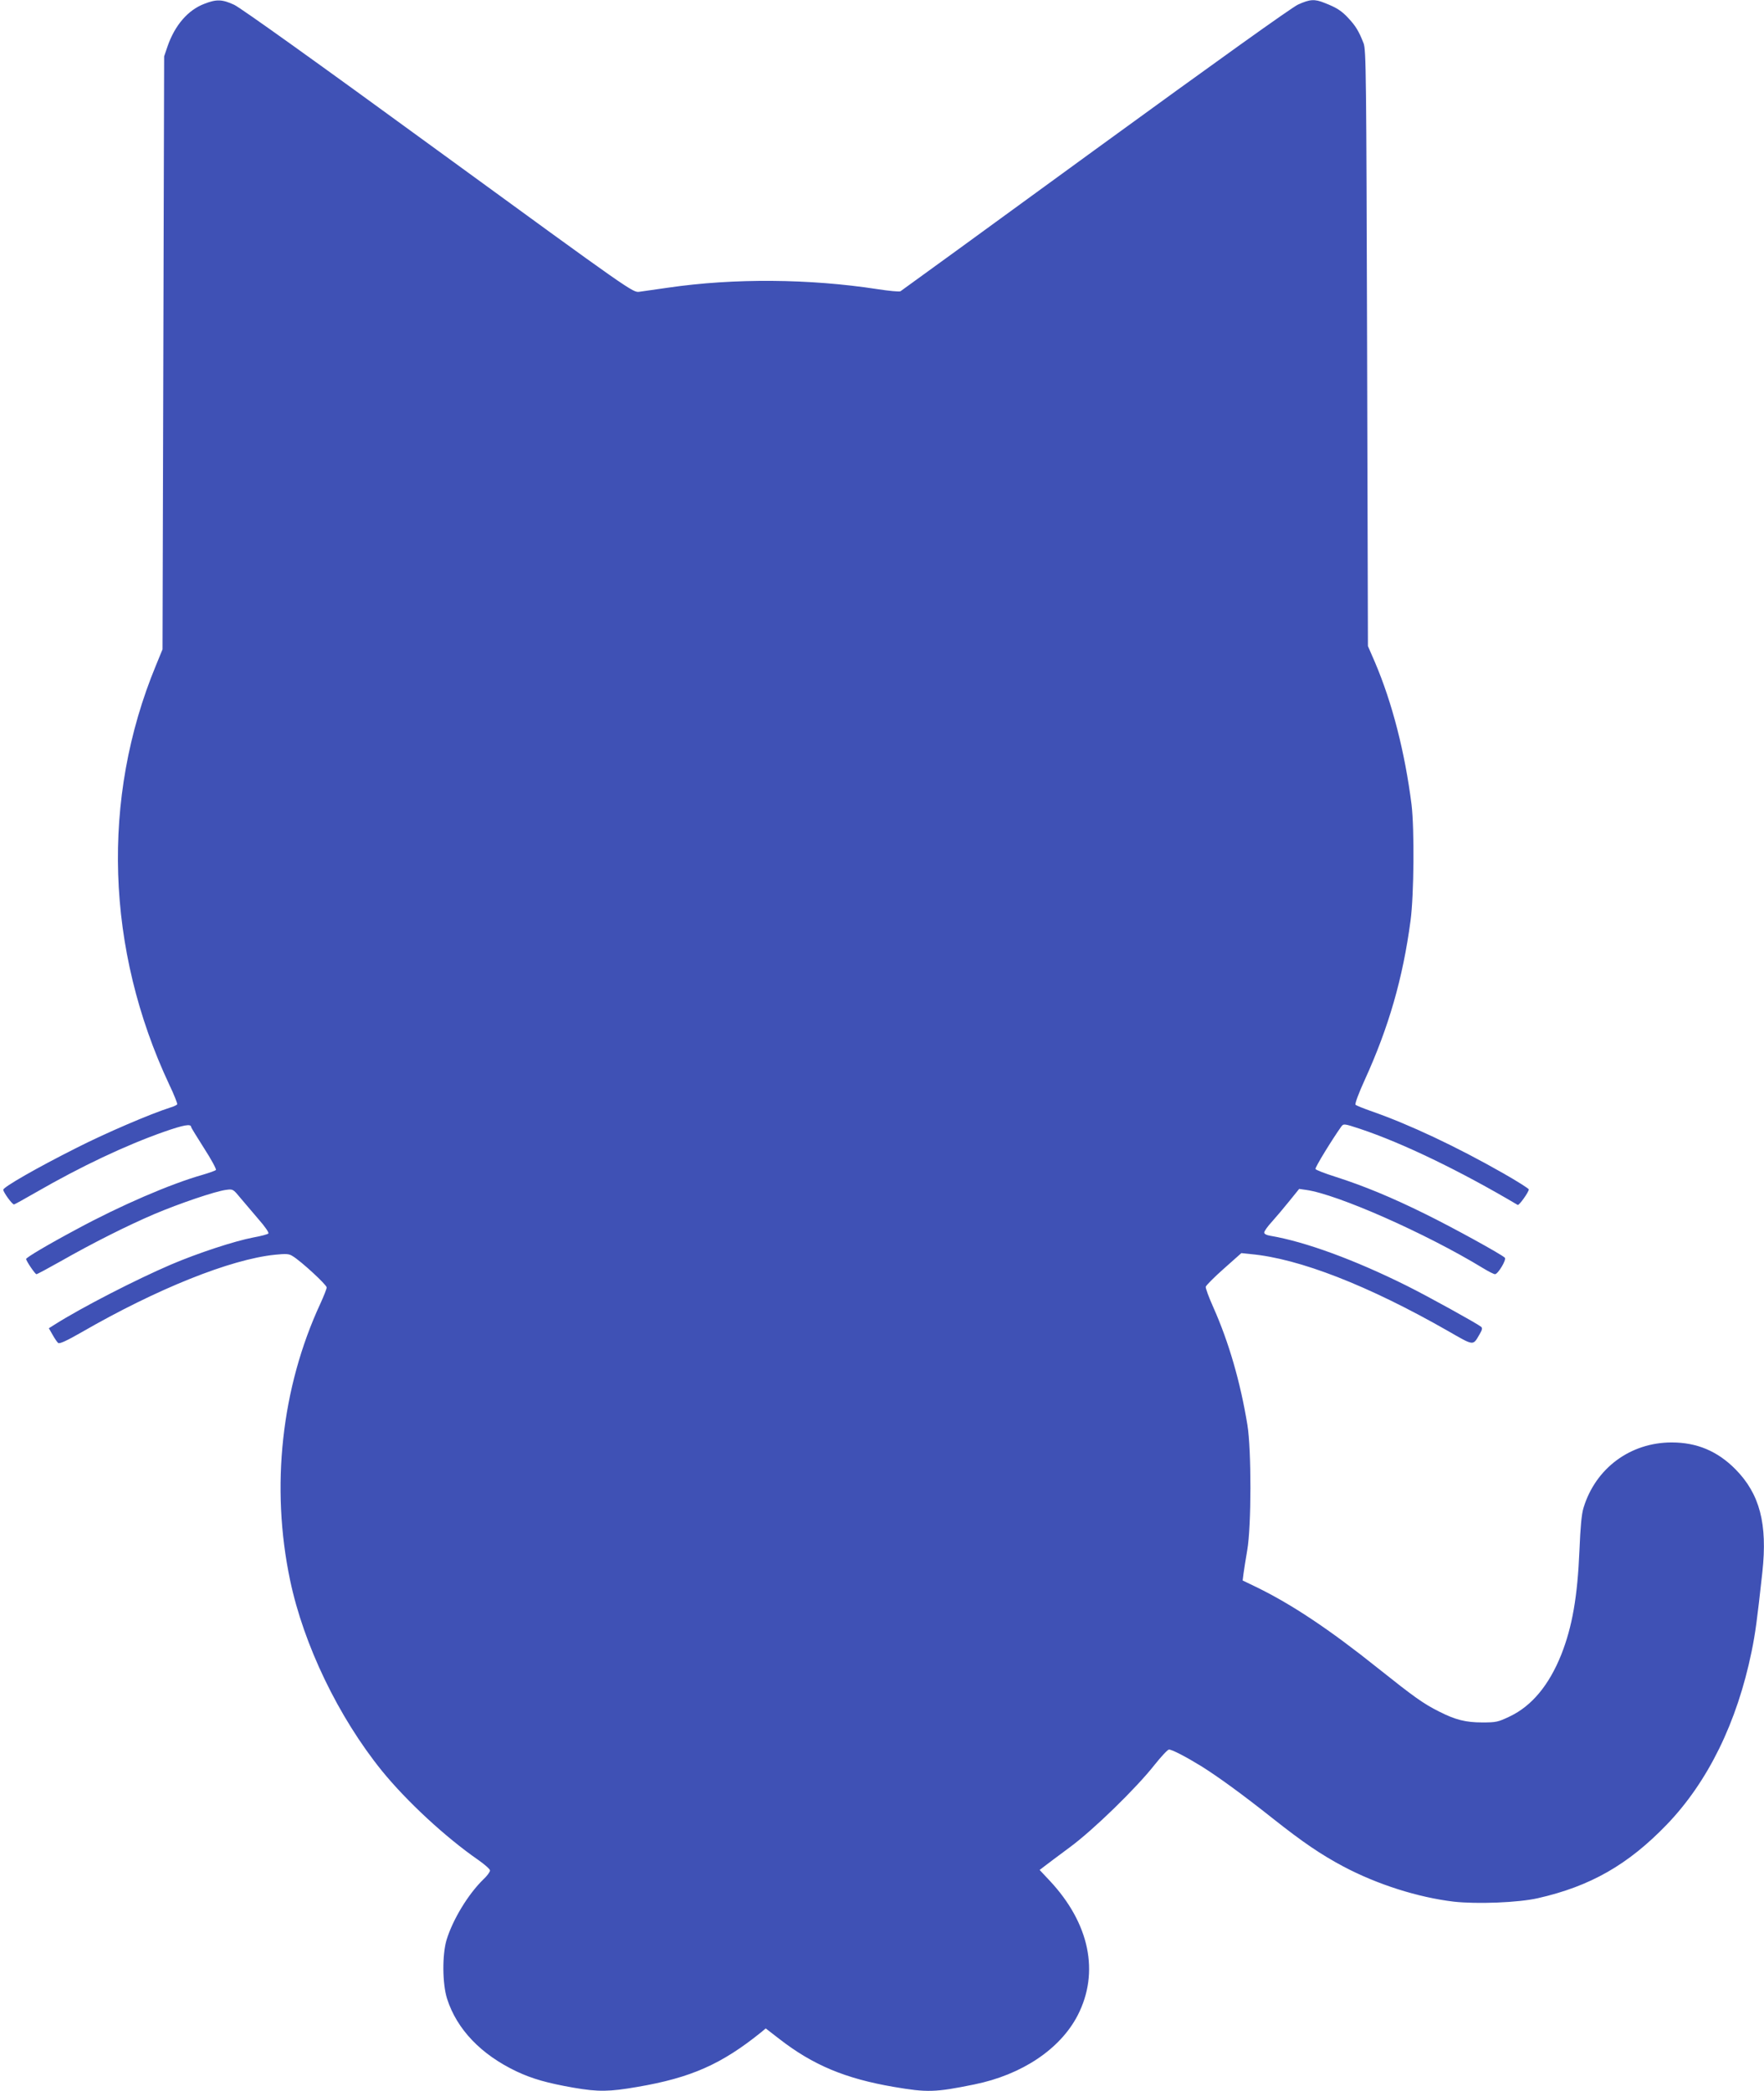
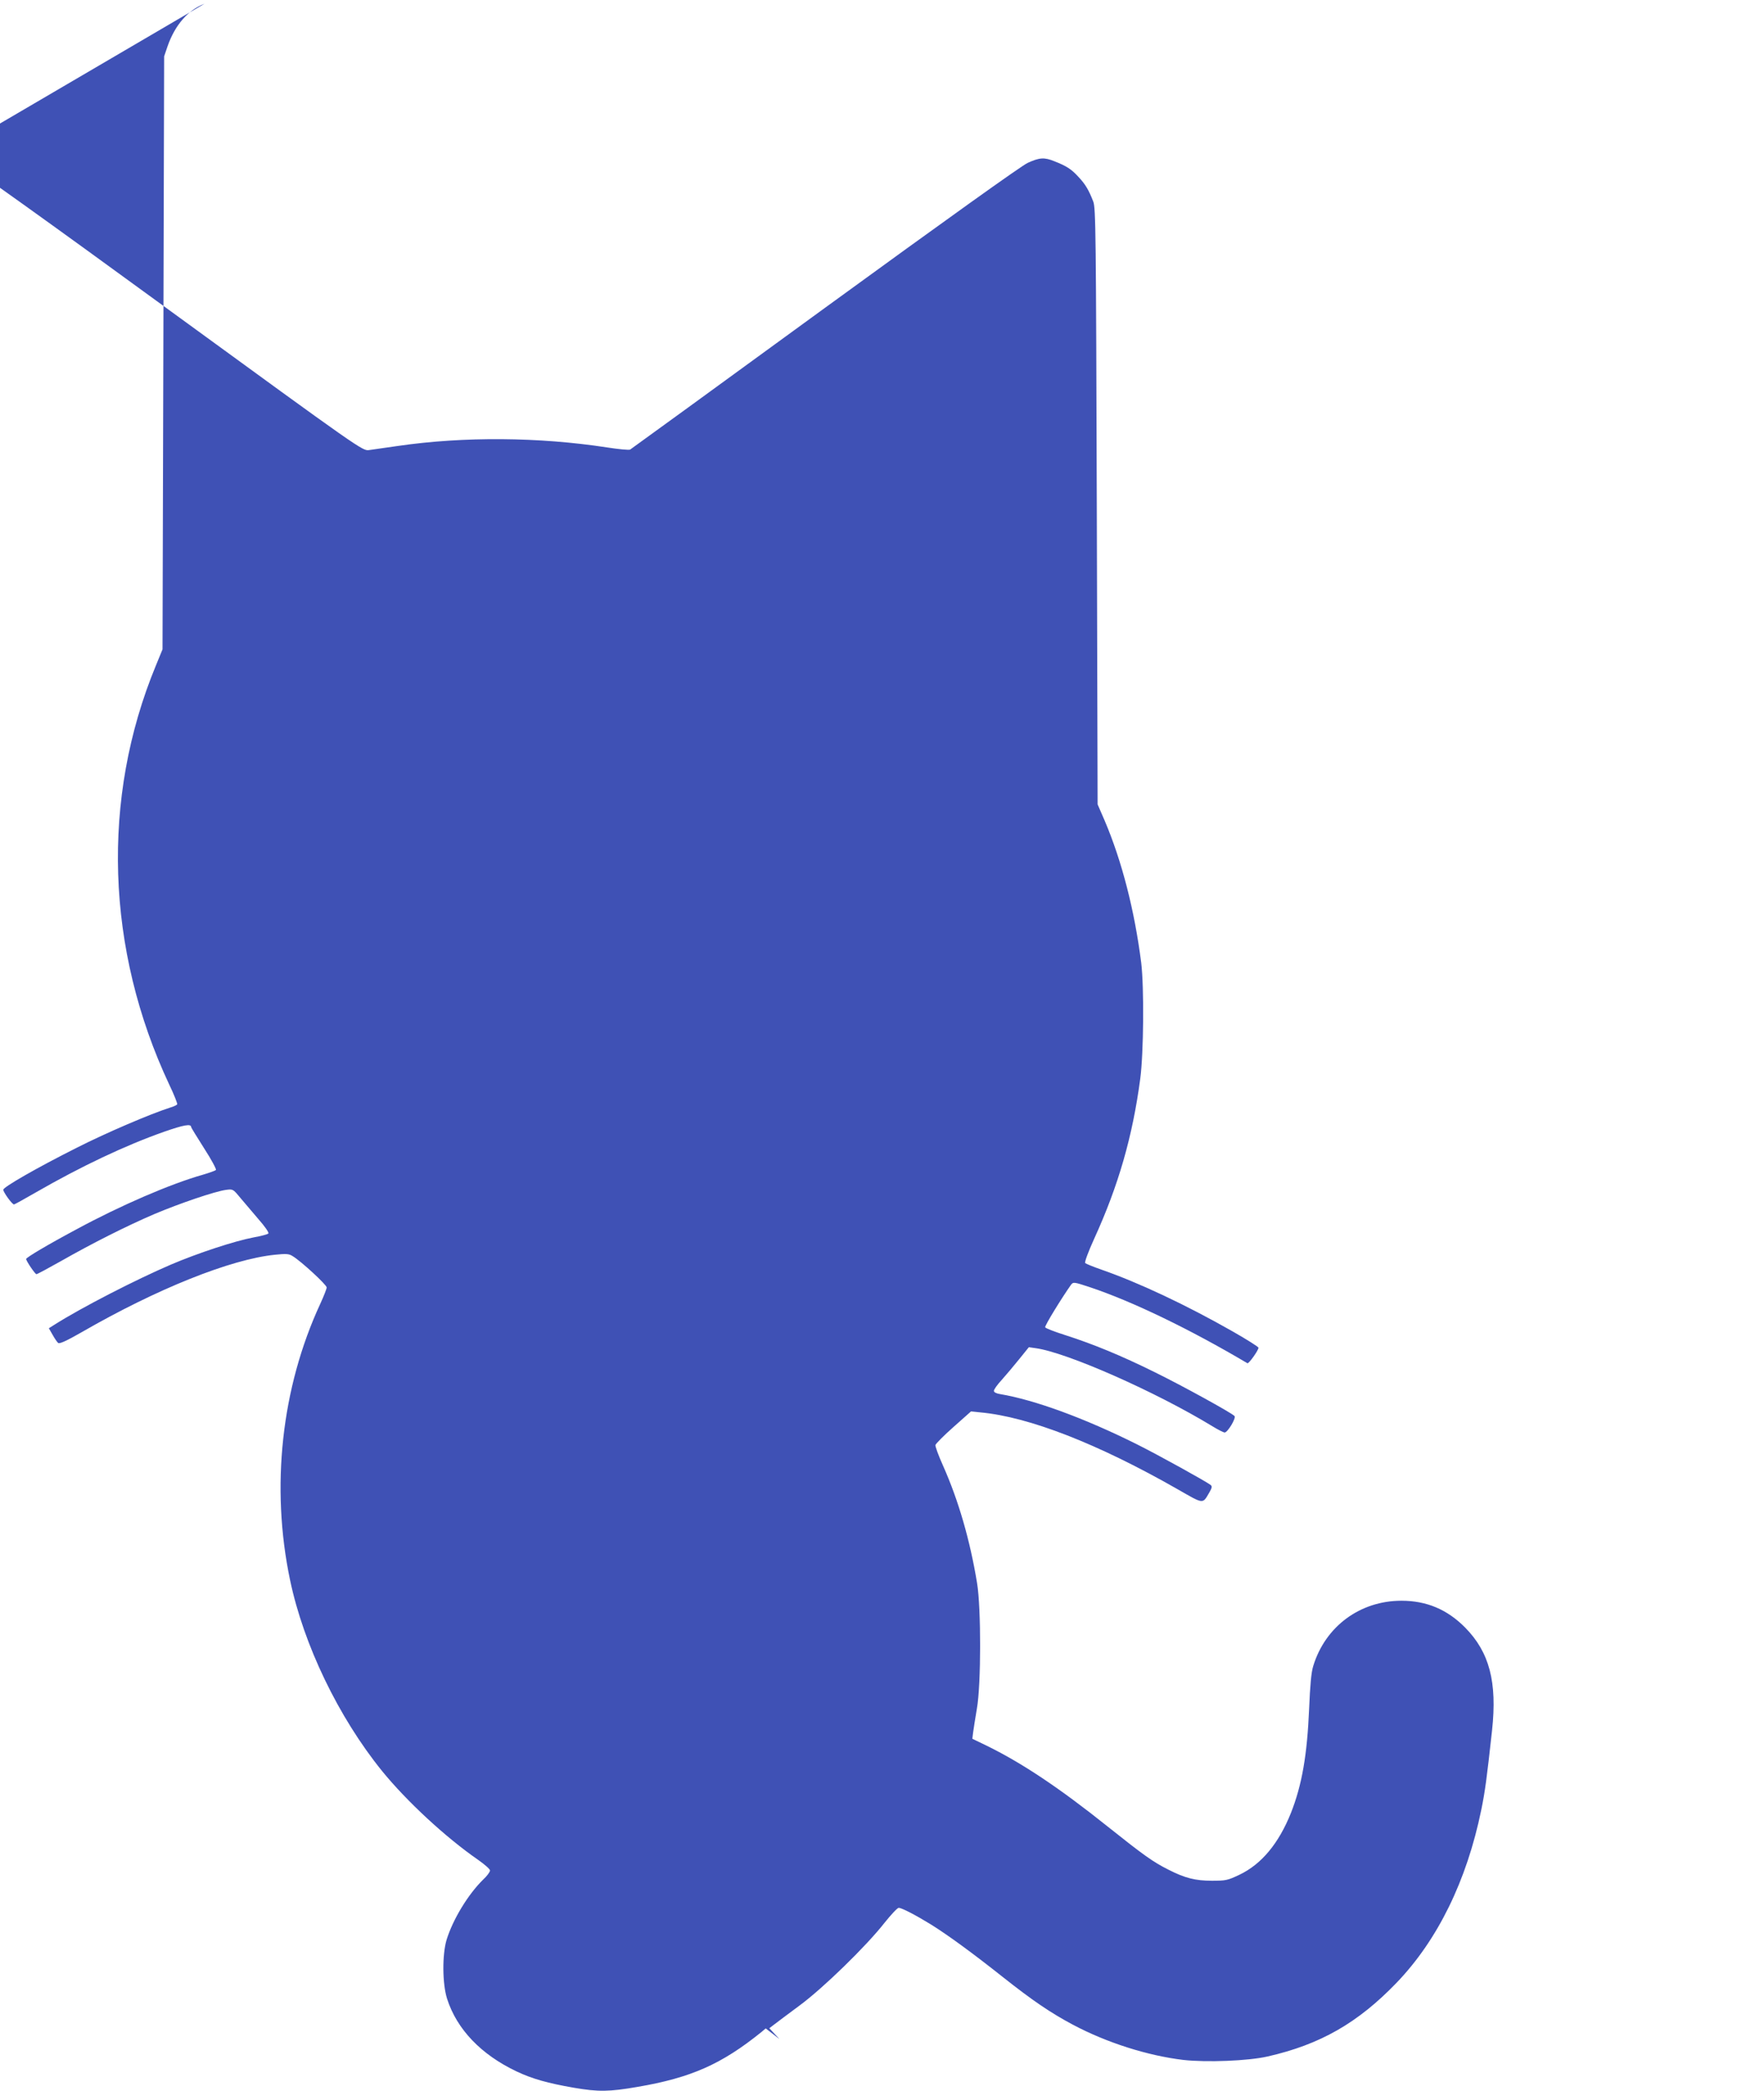
<svg xmlns="http://www.w3.org/2000/svg" version="1.0" width="1080pt" height="1280pt" viewBox="0 0 1080 1280" preserveAspectRatio="xMidYMid meet">
  <g transform="translate(0,1280) scale(0.1,-0.1)" fill="#3f51b5" stroke="none">
-     <path d="M1252 12777 c-101 -38 -181 -131 -226 -260 l-21 -62 -5 -1815 -5 -1815 -41 -100 c-336 -813 -306 -1737 82 -2564 30 -62 51 -117 49 -121 -3 -5 -22 -14 -43 -20 -122 -39 -395 -156 -572 -246 -245 -123 -450 -241 -450 -257 1 -17 56 -92 66 -90 5 1 65 34 134 74 278 160 547 287 782 370 123 43 168 51 168 30 0 -3 36 -62 80 -131 44 -68 76 -128 72 -132 -5 -5 -42 -18 -83 -30 -194 -55 -501 -187 -772 -334 -174 -93 -307 -172 -307 -181 0 -12 55 -93 63 -93 5 0 72 36 150 80 195 111 406 217 572 288 154 65 371 139 438 148 43 6 44 5 87 -47 25 -30 76 -89 113 -133 39 -44 65 -82 60 -87 -5 -5 -46 -16 -91 -24 -116 -22 -341 -96 -505 -166 -217 -93 -547 -263 -710 -366 l-38 -24 23 -40 c12 -22 28 -45 34 -50 8 -7 52 13 146 67 460 265 909 445 1181 473 69 7 86 6 108 -8 52 -31 209 -176 209 -192 0 -9 -18 -54 -39 -100 -238 -513 -305 -1121 -185 -1692 83 -396 296 -838 562 -1167 152 -187 391 -408 589 -545 40 -28 73 -57 73 -65 0 -9 -18 -34 -41 -55 -93 -91 -186 -244 -225 -370 -27 -91 -26 -268 3 -360 60 -188 209 -343 427 -446 96 -45 188 -71 348 -99 151 -26 218 -25 391 5 328 56 515 139 759 336 l26 22 84 -65 c205 -159 402 -242 700 -293 205 -35 253 -34 493 15 291 59 526 216 633 423 135 263 73 563 -171 824 l-62 66 30 23 c17 13 86 65 155 116 144 106 407 362 520 506 40 50 79 92 87 92 19 0 102 -43 198 -102 104 -65 251 -172 439 -321 183 -145 294 -220 429 -292 209 -111 459 -190 677 -216 143 -16 396 -6 515 21 322 73 553 205 790 451 252 262 430 625 519 1059 23 113 33 186 66 487 32 295 -16 478 -165 629 -110 111 -236 164 -390 164 -253 0 -466 -157 -540 -400 -12 -38 -19 -117 -25 -260 -12 -285 -44 -468 -111 -638 -75 -188 -181 -315 -315 -379 -73 -35 -85 -37 -169 -37 -101 0 -165 16 -265 67 -96 48 -154 90 -370 262 -301 241 -533 395 -749 500 l-83 40 5 40 c3 22 13 87 23 145 26 147 26 617 1 768 -43 262 -113 504 -208 718 -28 62 -49 120 -47 127 2 8 51 58 110 110 l108 96 57 -6 c297 -27 720 -192 1207 -470 162 -93 153 -92 194 -22 17 29 19 39 10 47 -28 22 -321 184 -453 250 -321 160 -624 271 -837 307 -24 4 -38 11 -38 20 0 8 21 38 48 67 26 29 74 86 107 127 l59 73 42 -6 c190 -26 734 -266 1082 -478 34 -21 68 -38 75 -38 18 0 72 89 60 101 -21 21 -319 185 -488 268 -204 101 -376 172 -548 227 -66 21 -121 42 -123 48 -4 9 102 181 158 260 14 18 17 18 114 -14 261 -87 613 -257 966 -466 8 -5 68 79 68 95 0 5 -71 50 -157 99 -288 164 -576 299 -802 378 -52 18 -98 37 -102 41 -5 5 19 70 55 149 148 324 235 625 282 979 21 158 24 559 6 710 -41 322 -118 622 -224 871 l-43 99 -5 1825 c-5 1672 -6 1828 -22 1866 -28 72 -48 105 -91 151 -43 47 -73 66 -147 95 -62 25 -90 23 -163 -10 -39 -18 -500 -348 -1242 -888 -649 -473 -1185 -863 -1192 -867 -6 -4 -70 2 -141 13 -416 64 -877 68 -1282 9 -74 -11 -153 -22 -175 -25 -40 -6 -43 -4 -1230 861 -736 537 -1214 879 -1252 896 -72 33 -107 35 -181 6z" />
+     <path d="M1252 12777 c-101 -38 -181 -131 -226 -260 l-21 -62 -5 -1815 -5 -1815 -41 -100 c-336 -813 -306 -1737 82 -2564 30 -62 51 -117 49 -121 -3 -5 -22 -14 -43 -20 -122 -39 -395 -156 -572 -246 -245 -123 -450 -241 -450 -257 1 -17 56 -92 66 -90 5 1 65 34 134 74 278 160 547 287 782 370 123 43 168 51 168 30 0 -3 36 -62 80 -131 44 -68 76 -128 72 -132 -5 -5 -42 -18 -83 -30 -194 -55 -501 -187 -772 -334 -174 -93 -307 -172 -307 -181 0 -12 55 -93 63 -93 5 0 72 36 150 80 195 111 406 217 572 288 154 65 371 139 438 148 43 6 44 5 87 -47 25 -30 76 -89 113 -133 39 -44 65 -82 60 -87 -5 -5 -46 -16 -91 -24 -116 -22 -341 -96 -505 -166 -217 -93 -547 -263 -710 -366 l-38 -24 23 -40 c12 -22 28 -45 34 -50 8 -7 52 13 146 67 460 265 909 445 1181 473 69 7 86 6 108 -8 52 -31 209 -176 209 -192 0 -9 -18 -54 -39 -100 -238 -513 -305 -1121 -185 -1692 83 -396 296 -838 562 -1167 152 -187 391 -408 589 -545 40 -28 73 -57 73 -65 0 -9 -18 -34 -41 -55 -93 -91 -186 -244 -225 -370 -27 -91 -26 -268 3 -360 60 -188 209 -343 427 -446 96 -45 188 -71 348 -99 151 -26 218 -25 391 5 328 56 515 139 759 336 l26 22 84 -65 l-62 66 30 23 c17 13 86 65 155 116 144 106 407 362 520 506 40 50 79 92 87 92 19 0 102 -43 198 -102 104 -65 251 -172 439 -321 183 -145 294 -220 429 -292 209 -111 459 -190 677 -216 143 -16 396 -6 515 21 322 73 553 205 790 451 252 262 430 625 519 1059 23 113 33 186 66 487 32 295 -16 478 -165 629 -110 111 -236 164 -390 164 -253 0 -466 -157 -540 -400 -12 -38 -19 -117 -25 -260 -12 -285 -44 -468 -111 -638 -75 -188 -181 -315 -315 -379 -73 -35 -85 -37 -169 -37 -101 0 -165 16 -265 67 -96 48 -154 90 -370 262 -301 241 -533 395 -749 500 l-83 40 5 40 c3 22 13 87 23 145 26 147 26 617 1 768 -43 262 -113 504 -208 718 -28 62 -49 120 -47 127 2 8 51 58 110 110 l108 96 57 -6 c297 -27 720 -192 1207 -470 162 -93 153 -92 194 -22 17 29 19 39 10 47 -28 22 -321 184 -453 250 -321 160 -624 271 -837 307 -24 4 -38 11 -38 20 0 8 21 38 48 67 26 29 74 86 107 127 l59 73 42 -6 c190 -26 734 -266 1082 -478 34 -21 68 -38 75 -38 18 0 72 89 60 101 -21 21 -319 185 -488 268 -204 101 -376 172 -548 227 -66 21 -121 42 -123 48 -4 9 102 181 158 260 14 18 17 18 114 -14 261 -87 613 -257 966 -466 8 -5 68 79 68 95 0 5 -71 50 -157 99 -288 164 -576 299 -802 378 -52 18 -98 37 -102 41 -5 5 19 70 55 149 148 324 235 625 282 979 21 158 24 559 6 710 -41 322 -118 622 -224 871 l-43 99 -5 1825 c-5 1672 -6 1828 -22 1866 -28 72 -48 105 -91 151 -43 47 -73 66 -147 95 -62 25 -90 23 -163 -10 -39 -18 -500 -348 -1242 -888 -649 -473 -1185 -863 -1192 -867 -6 -4 -70 2 -141 13 -416 64 -877 68 -1282 9 -74 -11 -153 -22 -175 -25 -40 -6 -43 -4 -1230 861 -736 537 -1214 879 -1252 896 -72 33 -107 35 -181 6z" />
  </g>
</svg>